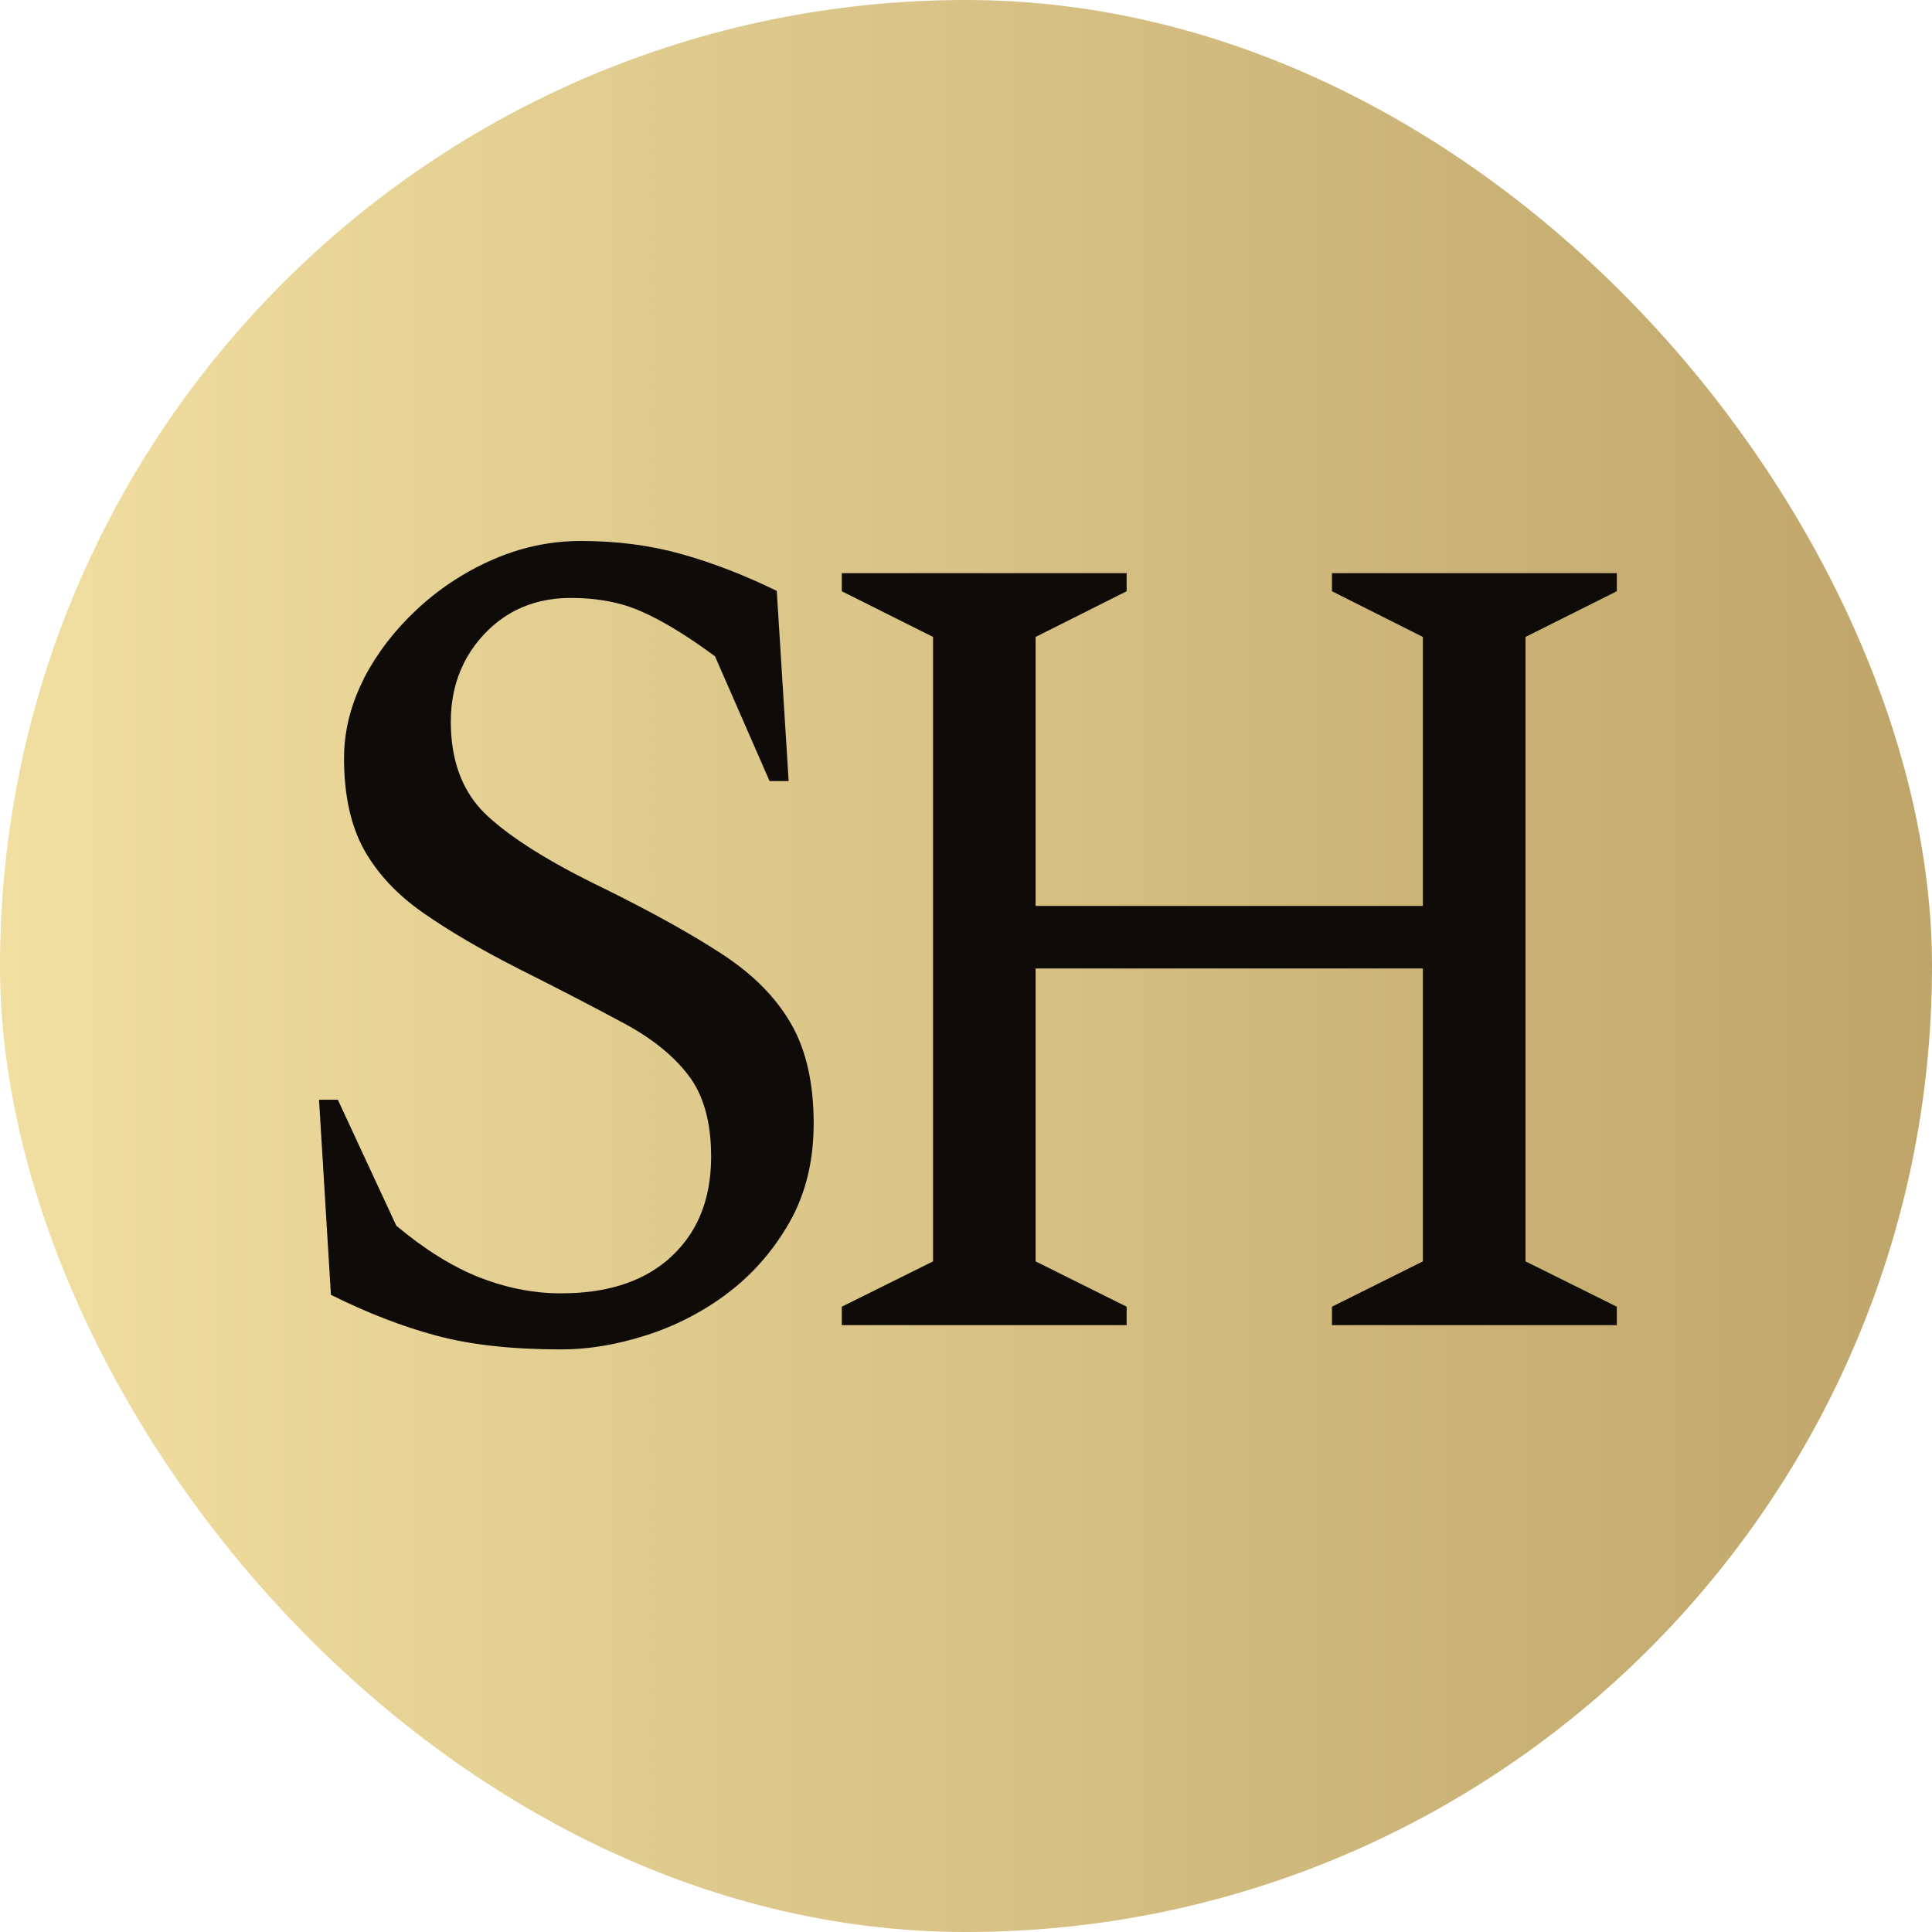
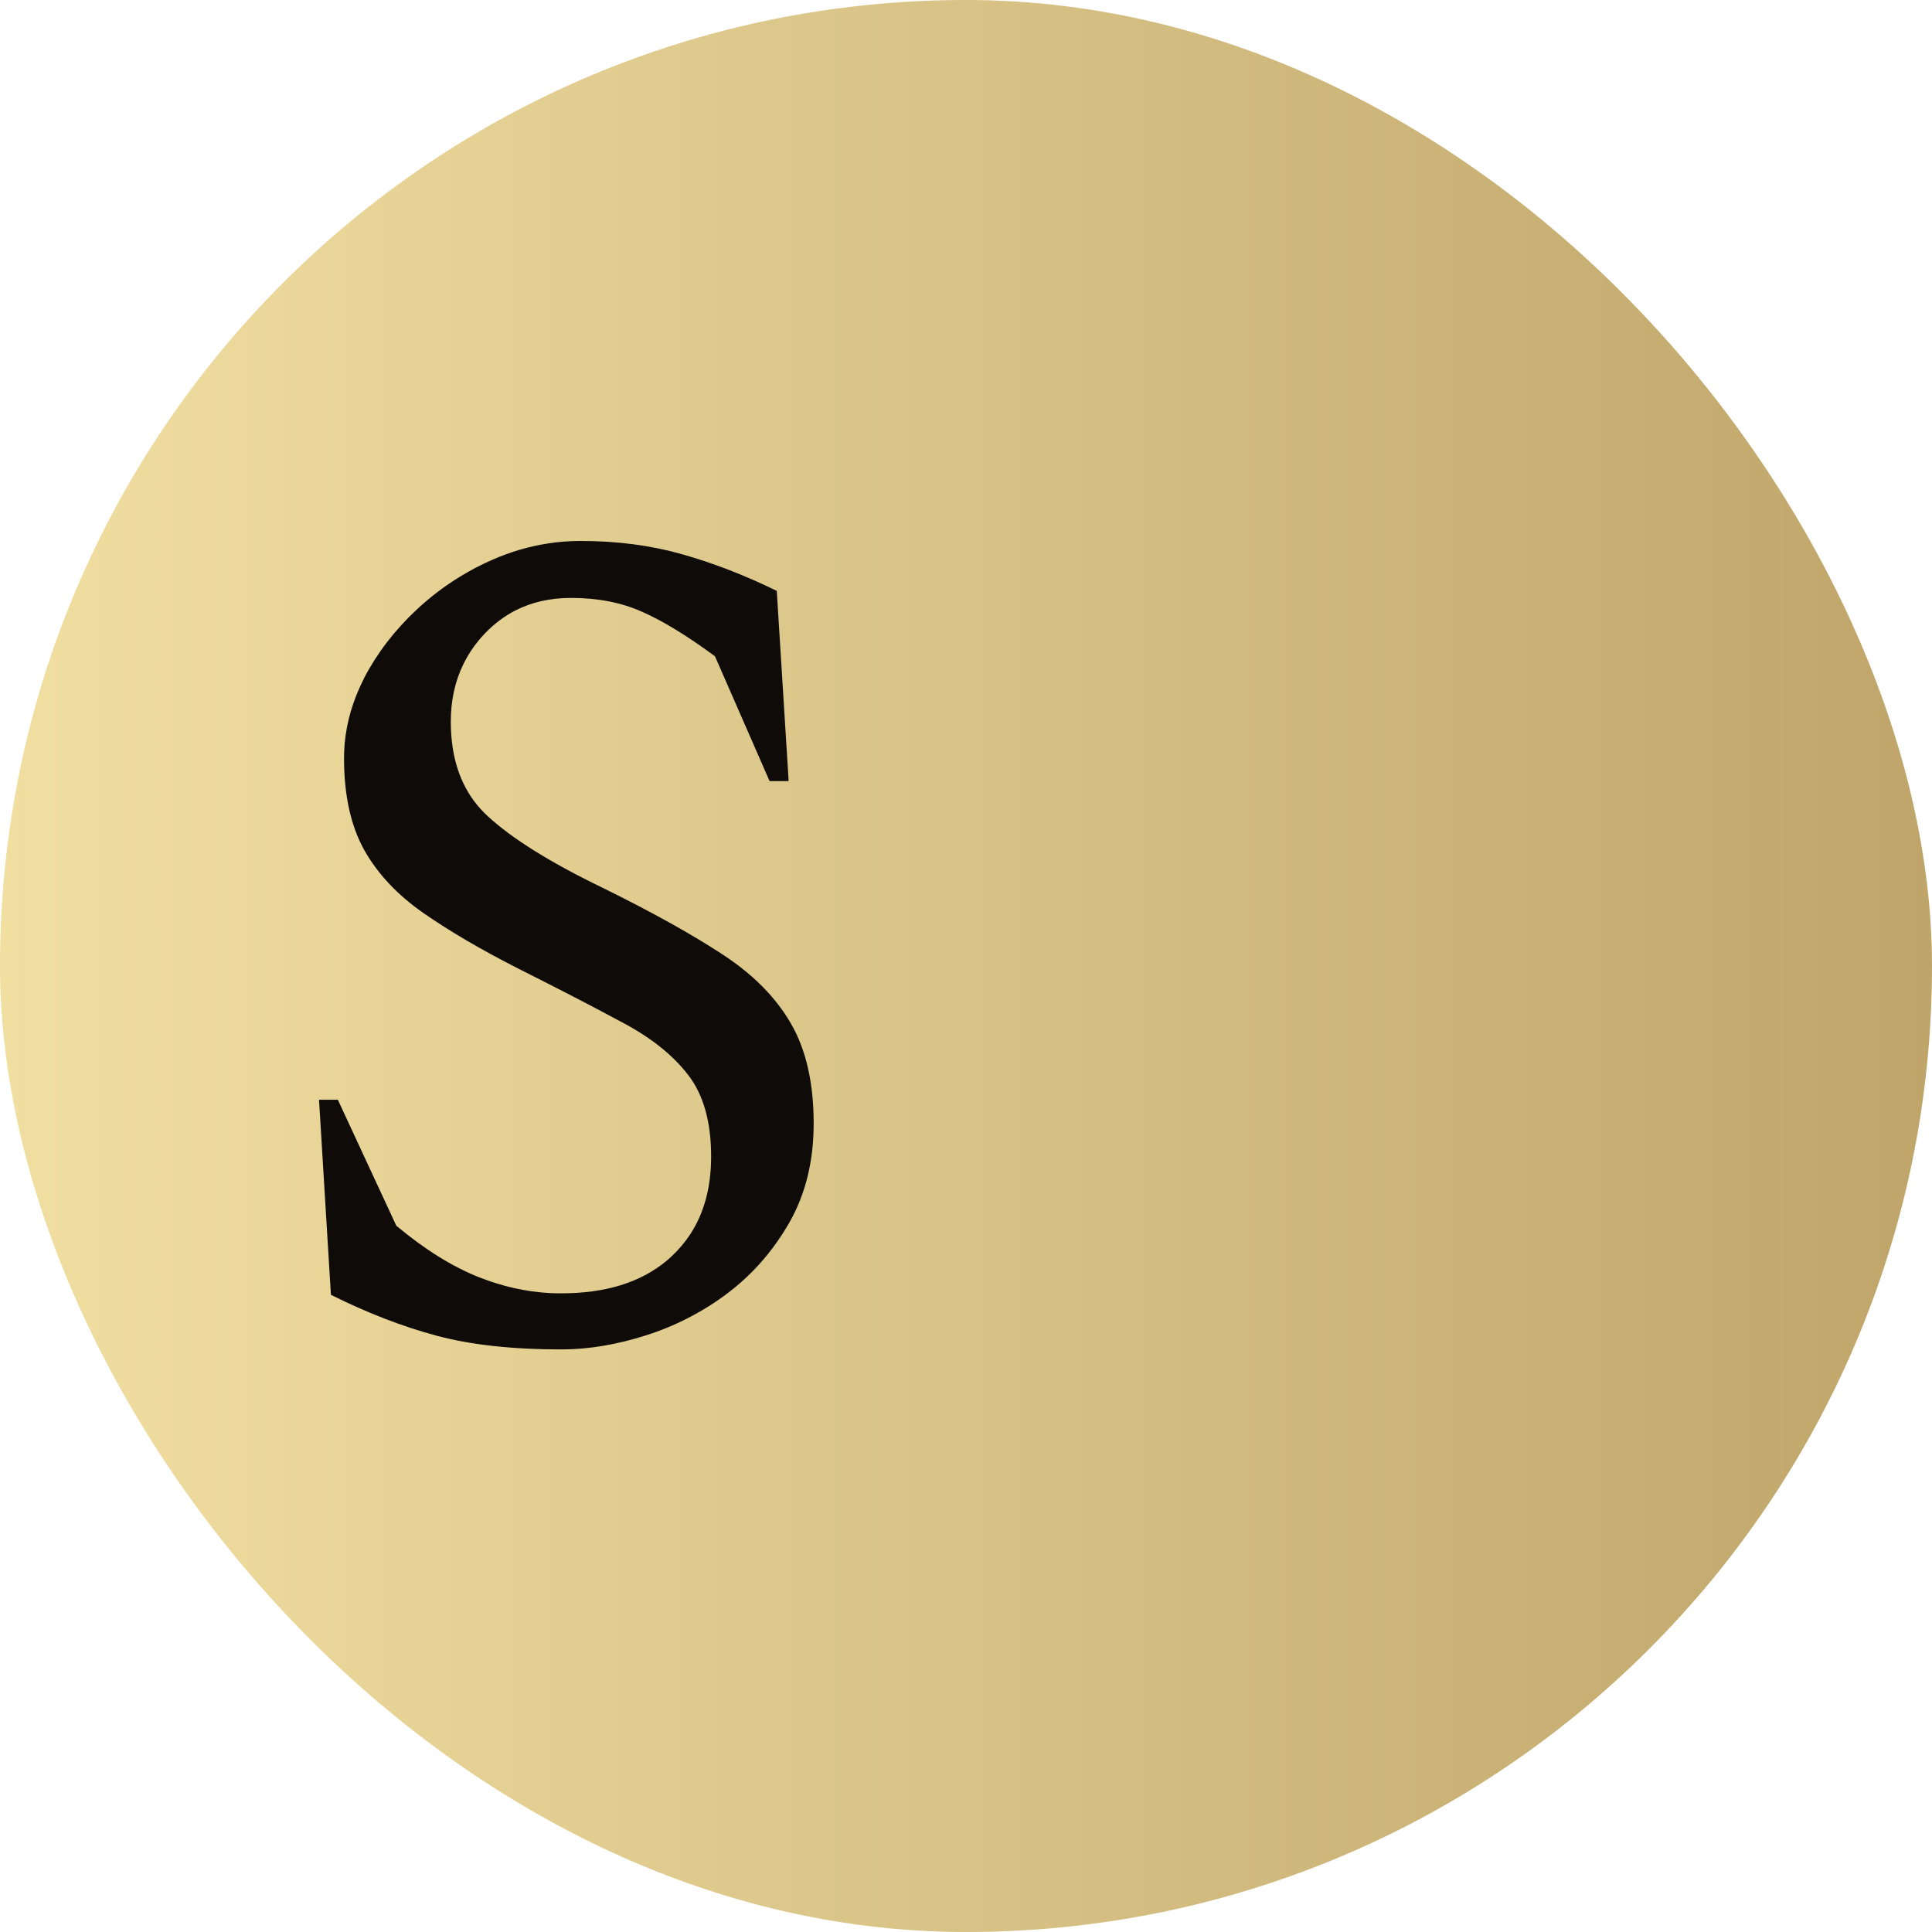
<svg xmlns="http://www.w3.org/2000/svg" width="156" height="156" viewBox="0 0 156 156" fill="none">
  <desc> Created with Pixso. </desc>
  <defs>
    <linearGradient x1="0" y1="78" x2="156" y2="78" id="paint_linear_162_12_0" gradientUnits="userSpaceOnUse">
      <stop stop-color="#926E42" />
      <stop stop-color="#F1DFA1" />
      <stop offset="1" stop-color="#BFA56A" />
    </linearGradient>
  </defs>
  <rect id="Прямоугольник 27" rx="78" width="156" height="156" fill="url(#paint_linear_162_12_0)" fill-opacity="1" />
  <path id="S" d="M35.25 107.85Q39.38 108.96 45.33 108.96Q48.61 108.96 52.2 107.81Q53.93 107.26 55.52 106.44Q57.26 105.56 58.83 104.36Q59.89 103.55 60.81 102.61Q62.52 100.86 63.78 98.64L63.78 98.64Q65.7 95.22 65.7 90.72Q65.7 85.82 63.87 82.66Q62.04 79.47 58.29 77.03Q54.57 74.6 48.71 71.71Q42.35 68.64 39.38 65.9Q38.73 65.3 38.22 64.6Q36.4 62.09 36.4 58.26Q36.4 55.71 37.41 53.64Q38.06 52.3 39.14 51.16Q40.26 49.99 41.62 49.29Q43.6 48.28 46.1 48.28Q49.36 48.28 51.85 49.4Q54.35 50.5 57.73 52.99L62.14 63.07L63.68 63.07L62.72 47.71Q58.78 45.79 55.03 44.74Q51.28 43.68 46.88 43.68Q45.52 43.68 44.19 43.89Q41.95 44.24 39.8 45.18Q38.44 45.77 37.18 46.54Q35.3 47.68 33.66 49.21Q31 51.69 29.41 54.73Q29.38 54.8 29.35 54.86Q28.07 57.4 27.83 60.04Q27.78 60.64 27.78 61.24Q27.78 65.67 29.39 68.6Q31.03 71.53 34.2 73.73Q37.36 75.93 41.89 78.23Q46.69 80.64 50.18 82.52Q53.7 84.37 55.55 86.78Q57.42 89.17 57.42 93.39Q57.42 97.09 55.73 99.67Q55.09 100.64 54.21 101.46Q54.01 101.65 53.79 101.83Q50.64 104.43 45.33 104.43Q44.86 104.43 44.38 104.41Q41.52 104.25 38.7 103.14Q35.44 101.85 32 98.97L27.28 88.8L25.76 88.8L26.72 104.55Q31.13 106.75 35.25 107.85Z" fill="#0F0B09" fill-opacity="1" fill-rule="evenodd" />
-   <path id="h" d="M67.97 105.51L67.97 107L90.97 107L90.97 105.51L83.62 101.85L83.62 78.2L114.89 78.2L114.89 101.85L107.55 105.51L107.55 107L130.55 107L130.55 105.51L123.18 101.85L123.18 51.43L130.55 47.74L130.55 46.28L107.55 46.28L107.55 47.74L114.89 51.43L114.89 73.15L83.62 73.15L83.62 51.43L90.97 47.74L90.97 46.28L67.97 46.28L67.97 47.74L75.34 51.43L75.34 101.85L67.97 105.51Z" fill="#0F0B09" fill-opacity="1" fill-rule="evenodd" />
</svg>